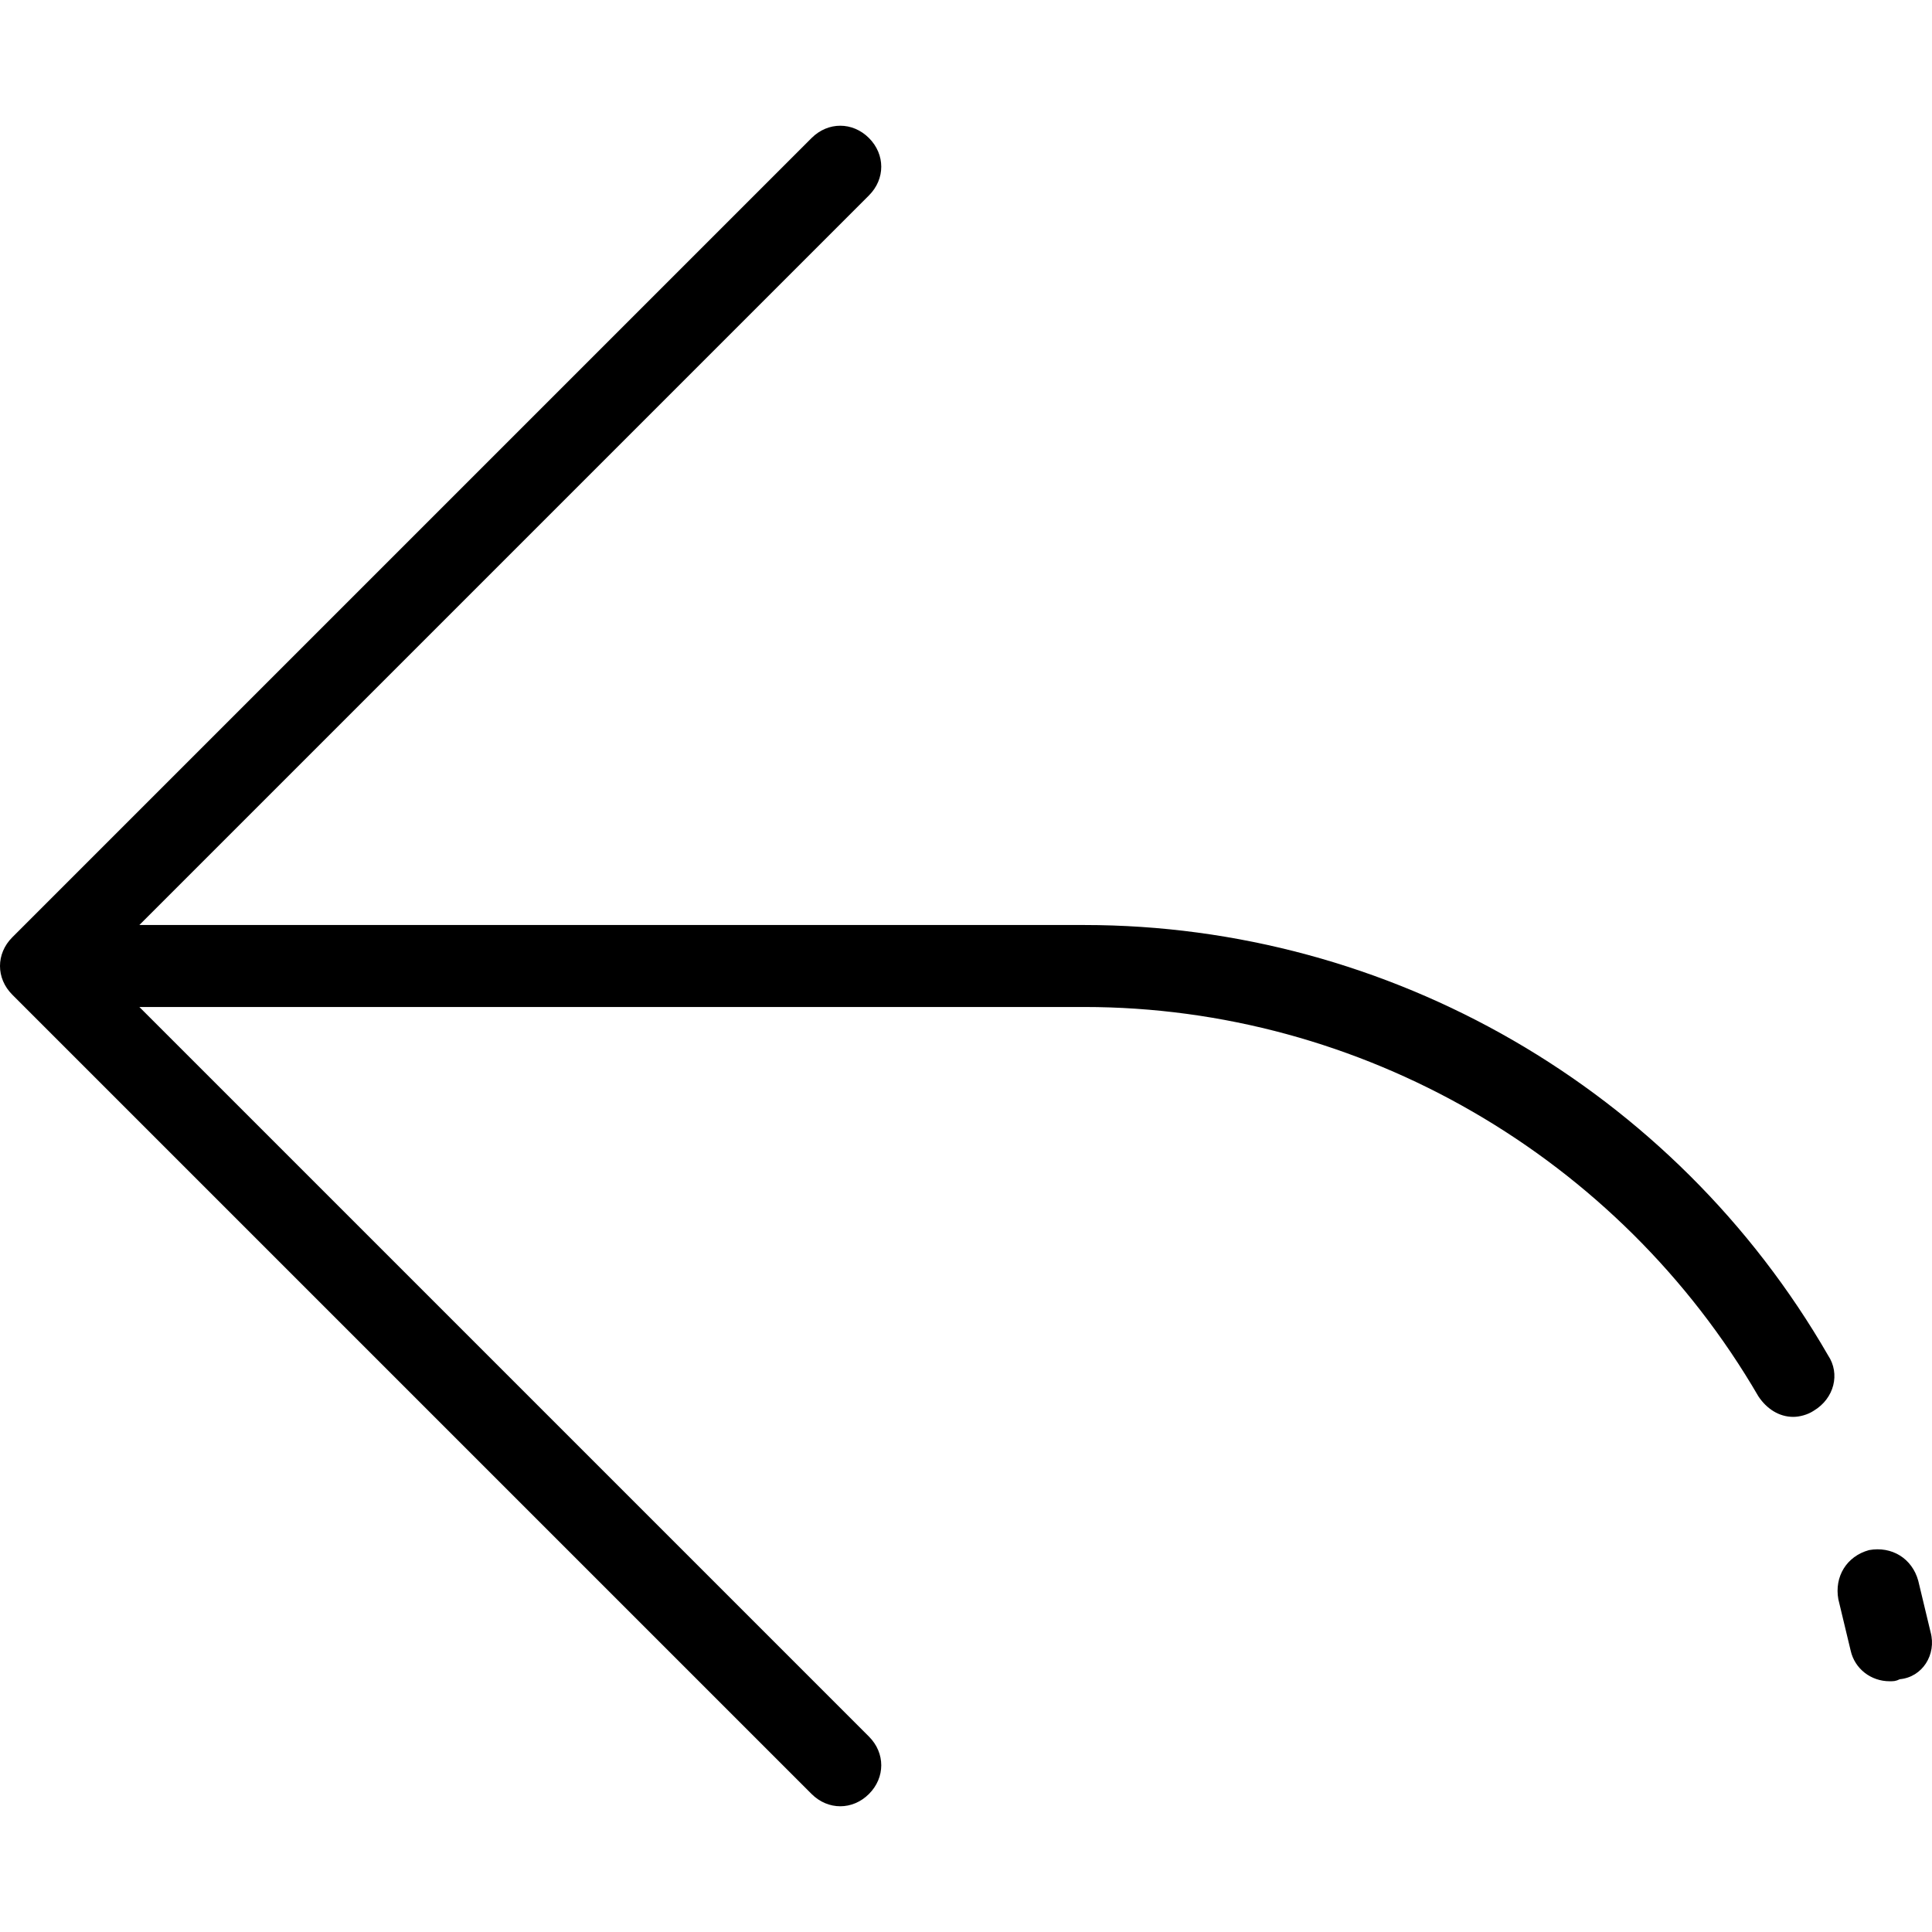
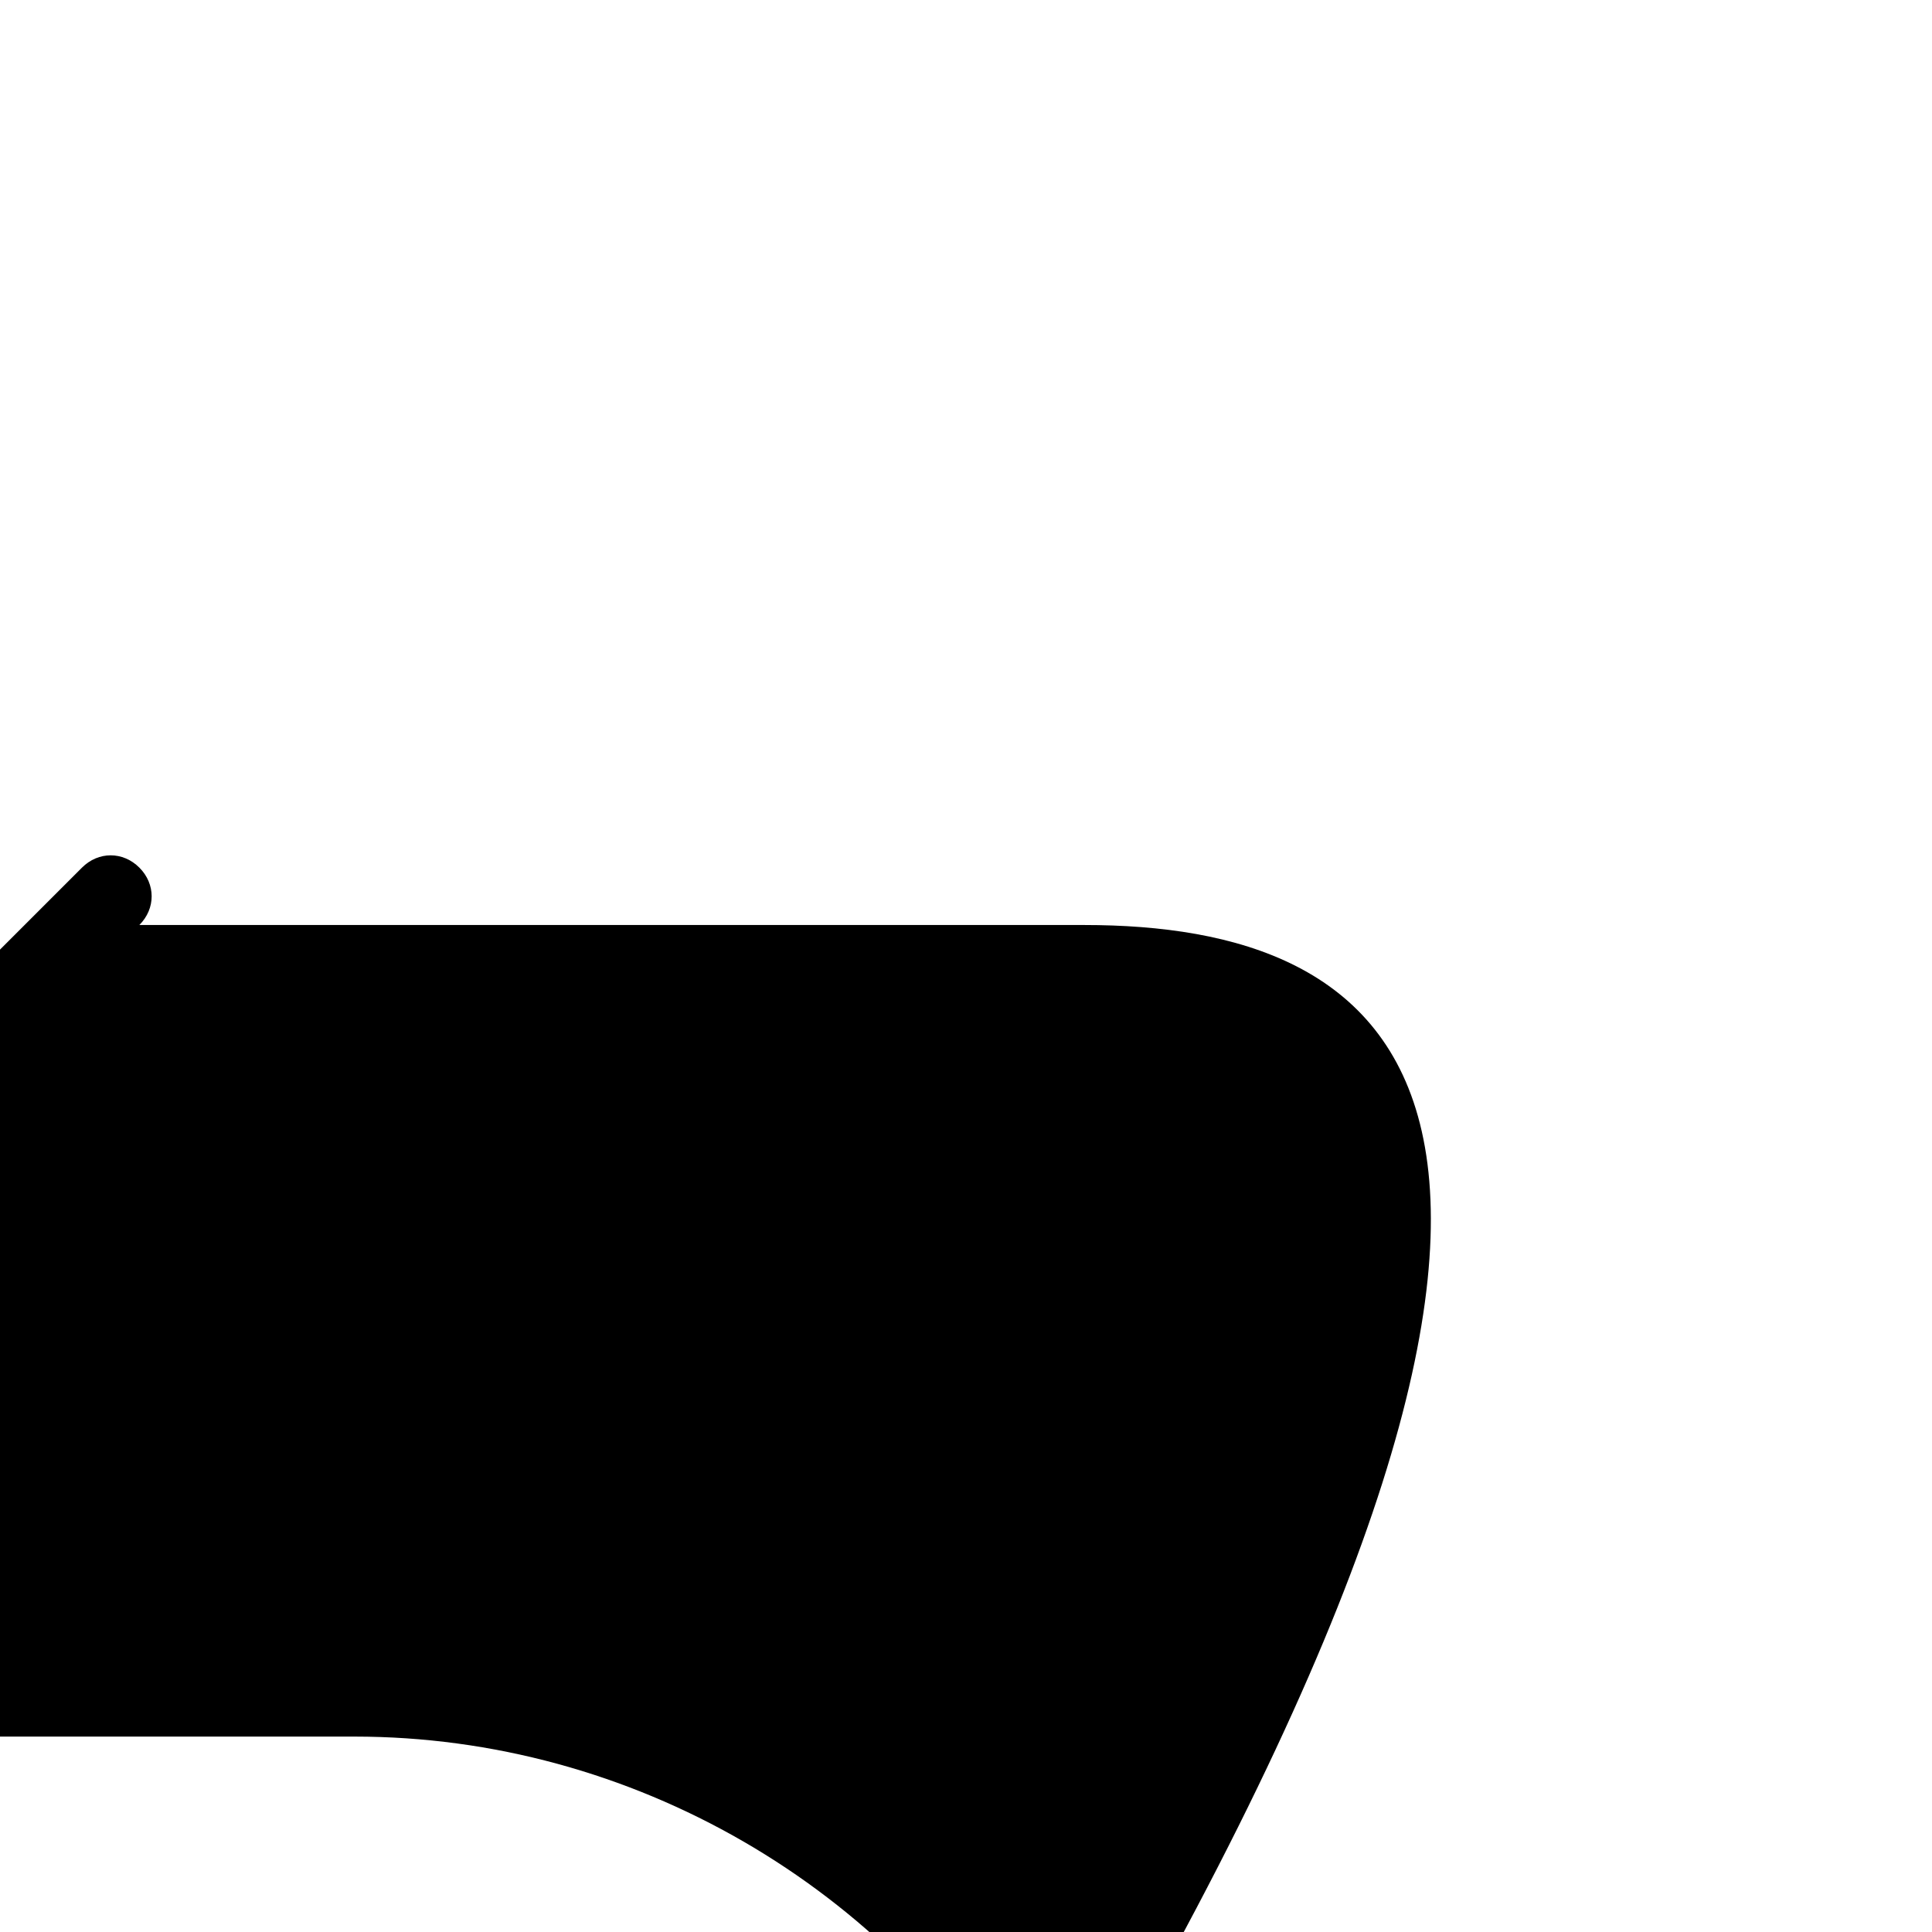
<svg xmlns="http://www.w3.org/2000/svg" fill="#000000" height="800px" width="800px" version="1.1" id="Layer_1" viewBox="0 0 377.079 377.079" xml:space="preserve">
  <g>
    <g>
      <g>
-         <path d="M211.6,180.539H27.2l142.4-142.4c3.2-3.2,3.2-8,0-11.2c-3.2-3.2-8-3.2-11.2,0l-156,156c-3.2,3.2-3.2,8,0,11.2l156,156     c1.6,1.6,3.6,2.4,5.6,2.4s4-0.8,5.6-2.4c3.2-3.2,3.2-8,0-11.2l-142.4-142.4h184.4c54,0,104.4,29.2,131.6,76c1.6,2.4,4,4,6.8,4     c1.2,0,2.8-0.4,4-1.2c4-2.4,5.2-7.2,2.8-10.8C326.8,212.539,271.2,180.539,211.6,180.539z" />
-         <path d="M376.8,318.539l-2.4-10c-1.2-4.4-5.2-6.8-9.6-6c-4.4,1.2-6.8,5.2-6,9.6l2.4,10c0.8,3.6,4,6,7.6,6c0.8,0,1.2,0,2-0.4     C375.2,327.339,378,322.939,376.8,318.539z" />
+         <path d="M211.6,180.539H27.2c3.2-3.2,3.2-8,0-11.2c-3.2-3.2-8-3.2-11.2,0l-156,156c-3.2,3.2-3.2,8,0,11.2l156,156     c1.6,1.6,3.6,2.4,5.6,2.4s4-0.8,5.6-2.4c3.2-3.2,3.2-8,0-11.2l-142.4-142.4h184.4c54,0,104.4,29.2,131.6,76c1.6,2.4,4,4,6.8,4     c1.2,0,2.8-0.4,4-1.2c4-2.4,5.2-7.2,2.8-10.8C326.8,212.539,271.2,180.539,211.6,180.539z" />
      </g>
    </g>
  </g>
</svg>